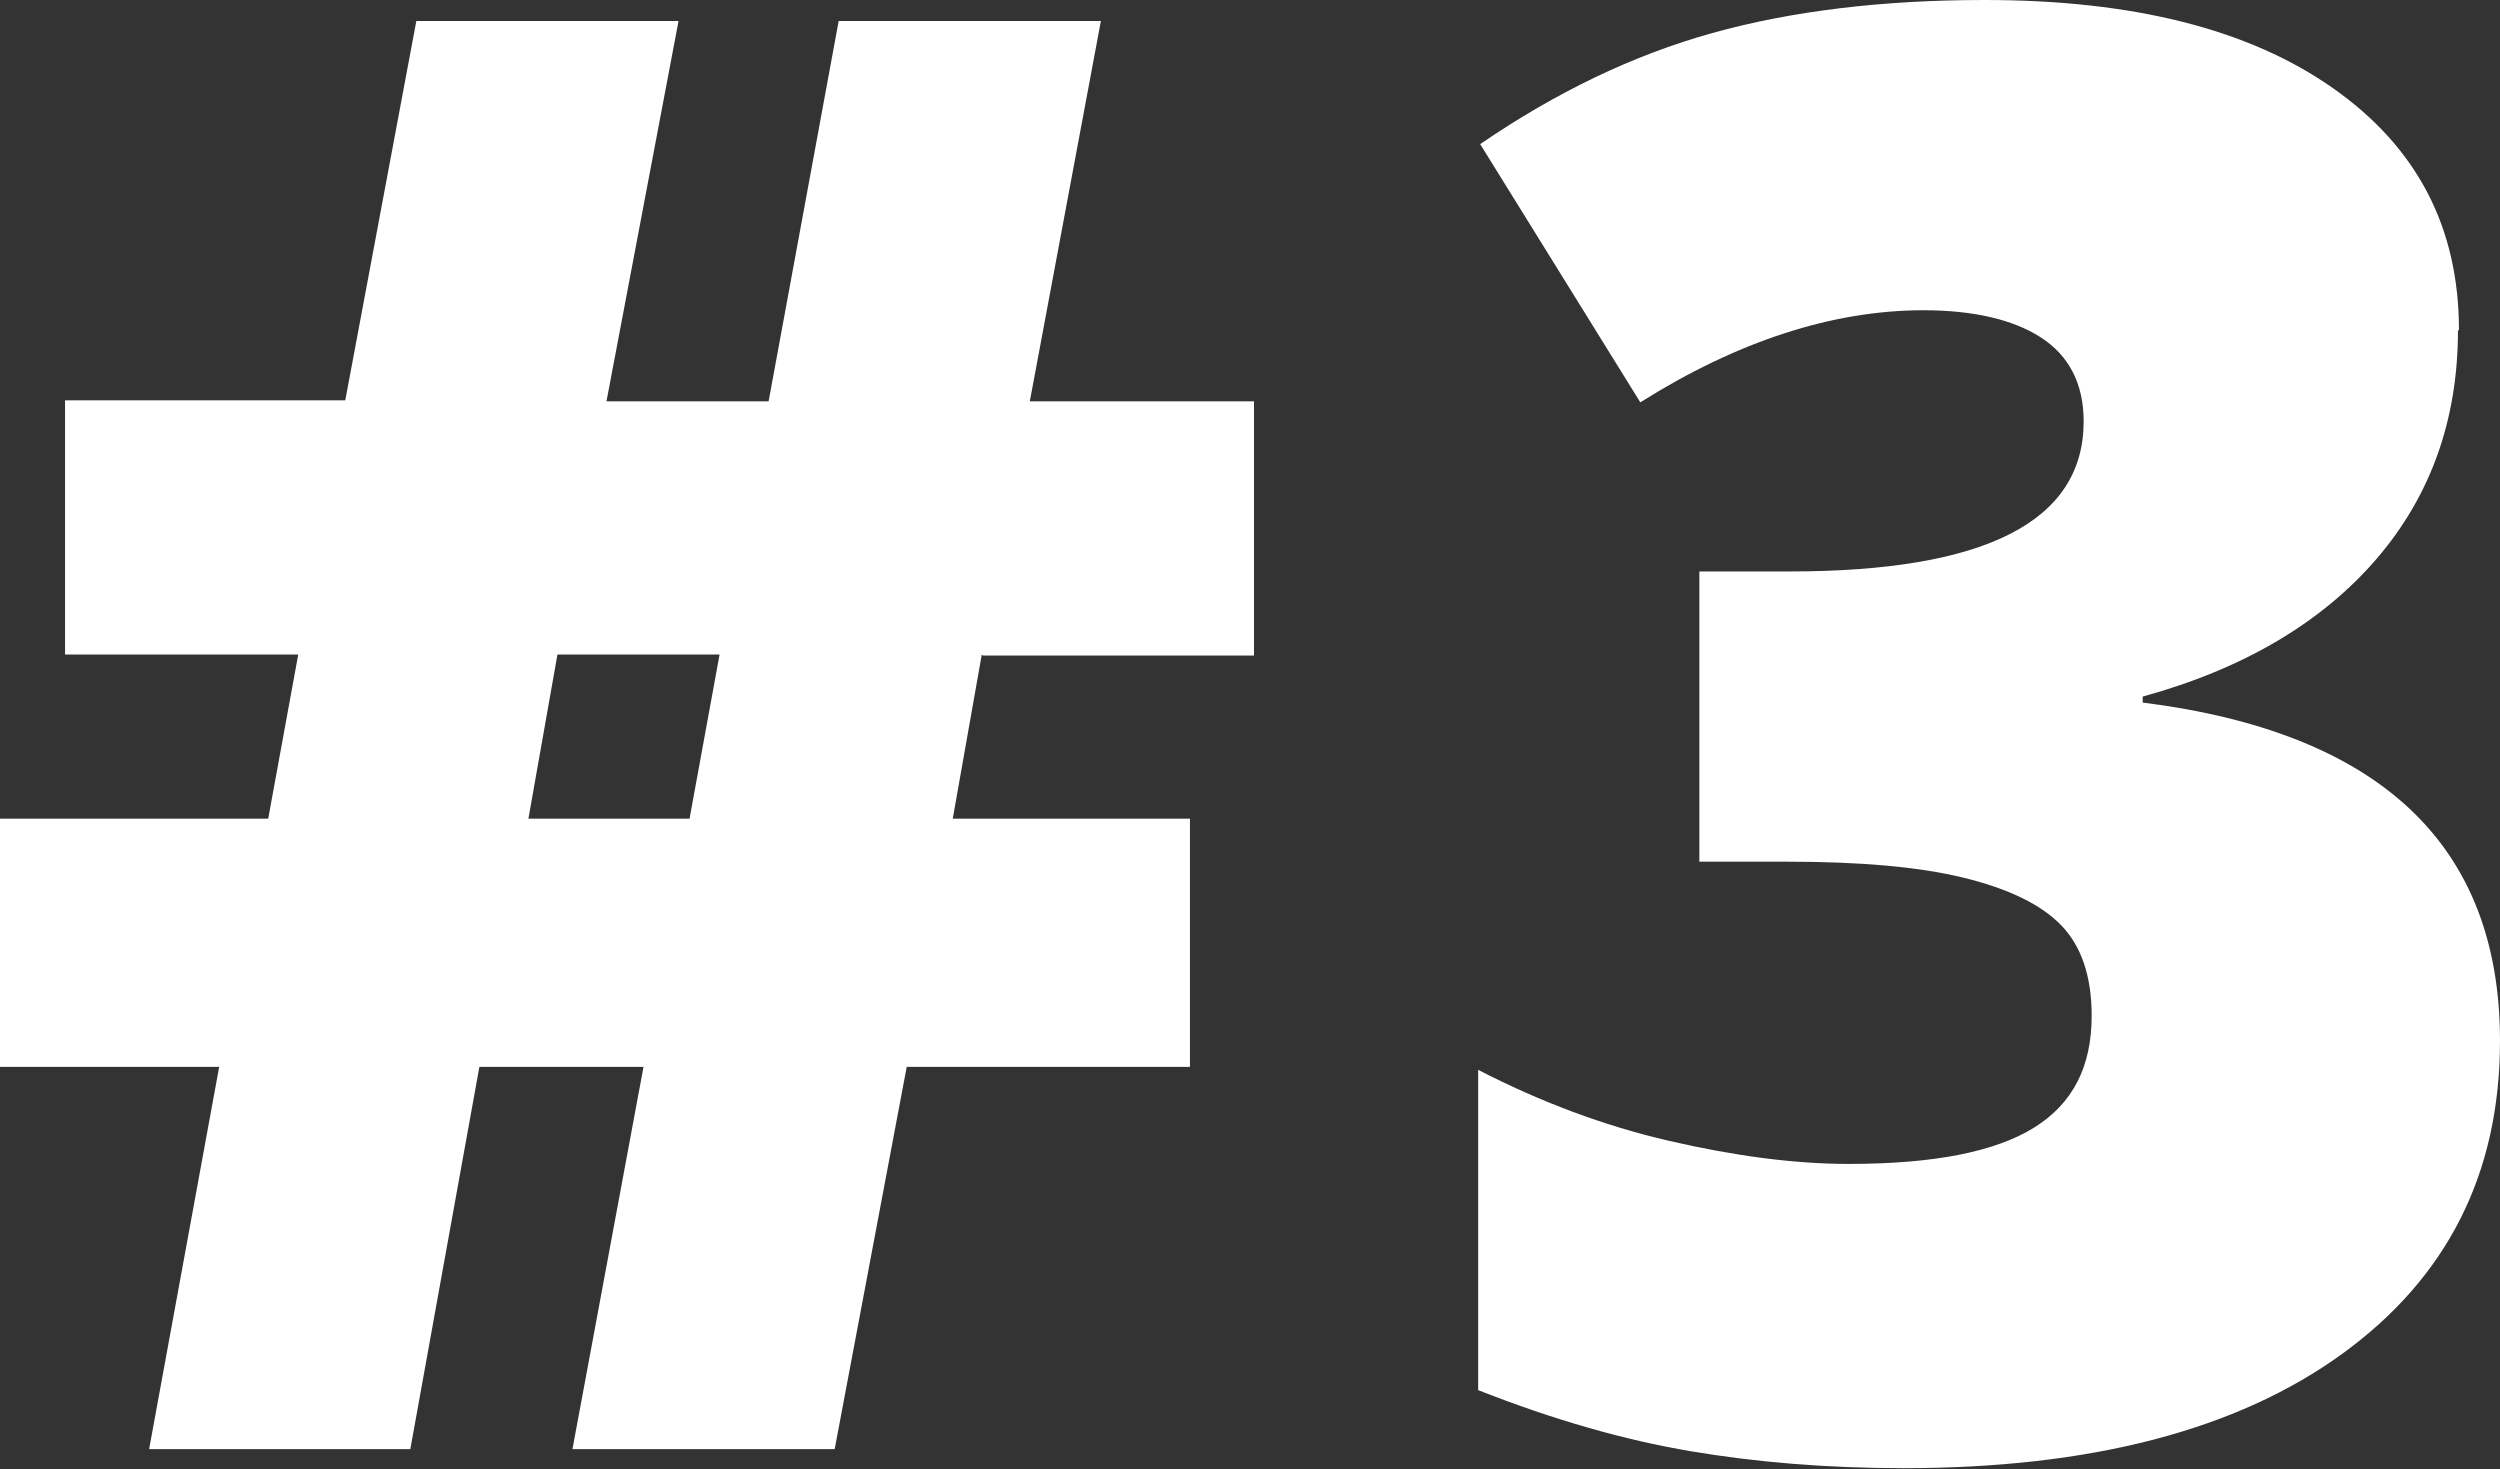
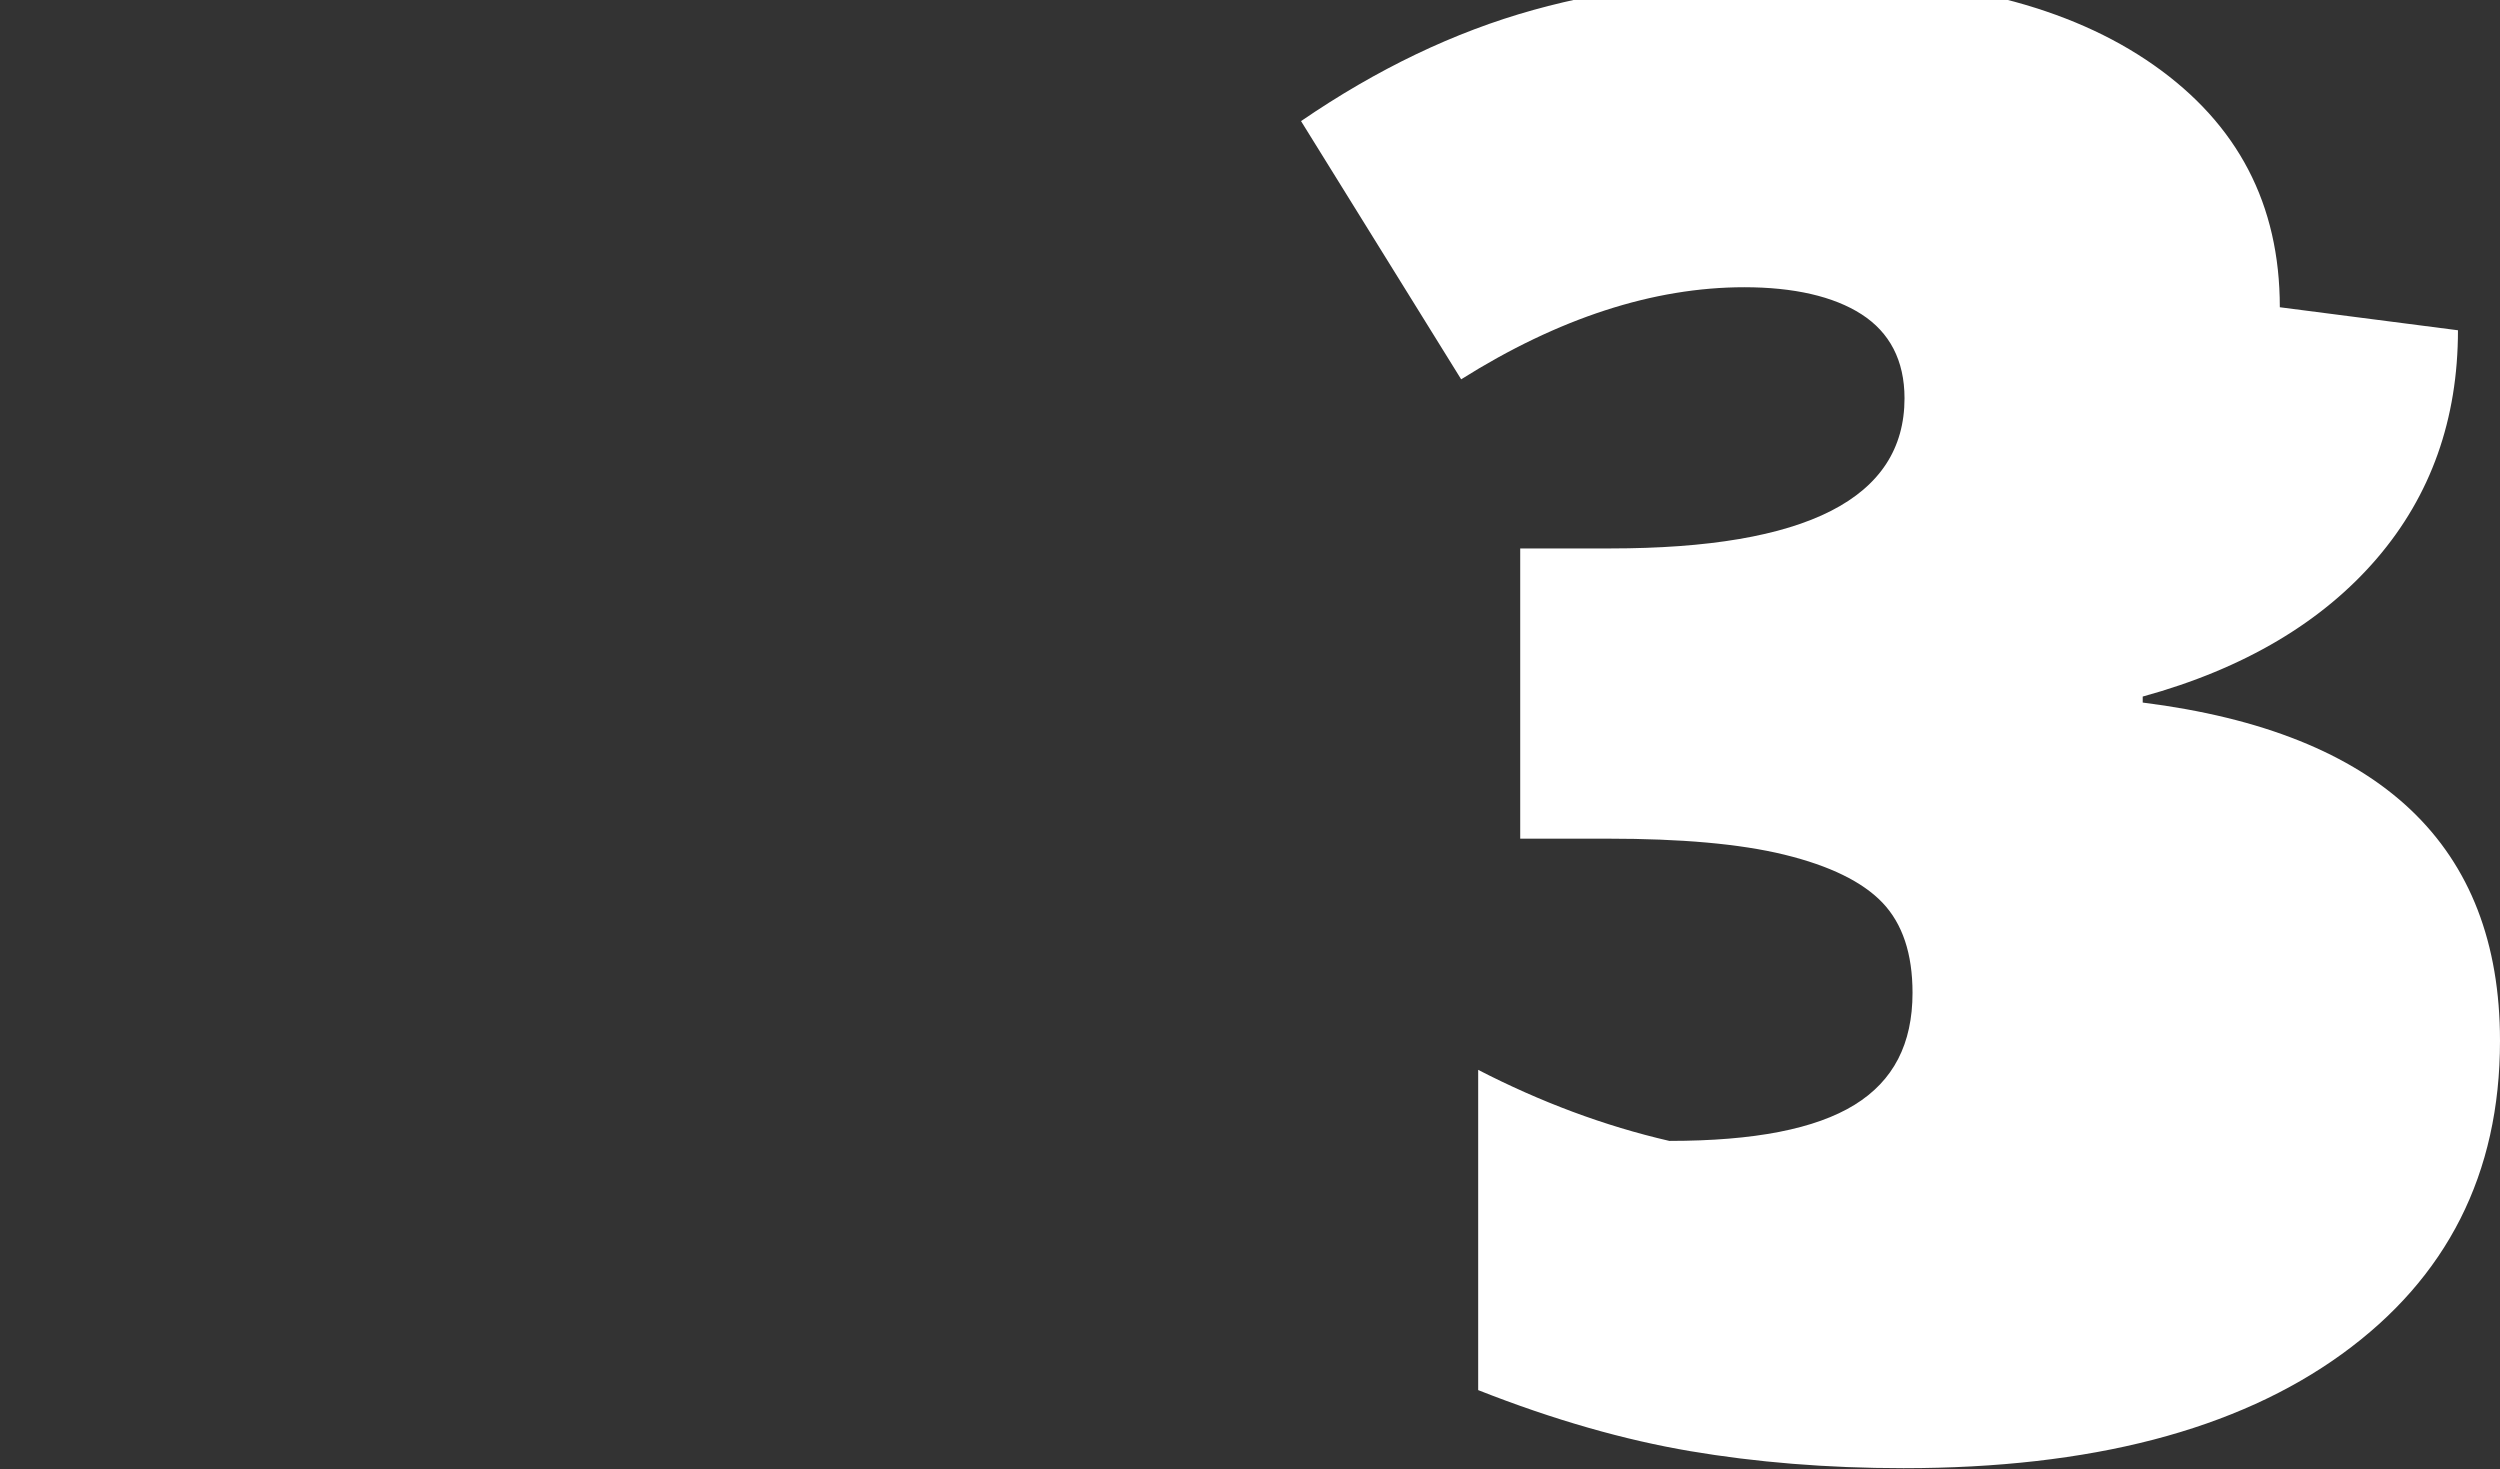
<svg xmlns="http://www.w3.org/2000/svg" id="uuid-3a9ac6c9-eb54-4b6d-8610-df2d17513ebc" viewBox="0 0 24.98 14.68">
  <rect x="0" y="0" width="24.98" height="14.68" fill="#333333" stroke="none" />
  <defs>
    <style>.uuid-0e9acbad-cdb7-4f1f-8446-dd958a7f3115{isolation:isolate;}.uuid-3845f593-3322-4a69-8285-e55a5b9714e8{fill:#fff;stroke-width:0px;}</style>
  </defs>
  <g class="uuid-0e9acbad-cdb7-4f1f-8446-dd958a7f3115">
-     <path class="uuid-3845f593-3322-4a69-8285-e55a5b9714e8" d="M9.81,6.54l-.29,1.64h2.37v2.48h-2.83l-.72,3.82h-2.62l.71-3.82h-1.64l-.69,3.82H1.49l.7-3.82H0v-2.48h2.68l.3-1.64H.65v-2.54h2.8L4.16.21h2.62l-.72,3.8h1.62l.7-3.8h2.62l-.71,3.8h2.24v2.54h-2.71ZM5.28,8.18h1.61l.3-1.64h-1.62l-.29,1.64Z" />
-     <path class="uuid-3845f593-3322-4a69-8285-e55a5b9714e8" d="M24.56,3.3c0,.89-.27,1.65-.81,2.28s-1.32,1.1-2.34,1.38v.06c2.38.3,3.57,1.43,3.57,3.38,0,1.33-.53,2.37-1.58,3.13s-2.51,1.14-4.38,1.14c-.77,0-1.48-.06-2.13-.17s-1.36-.31-2.12-.61v-3.2c.62.32,1.26.56,1.91.71s1.25.23,1.79.23c.85,0,1.46-.12,1.85-.36s.58-.61.58-1.12c0-.39-.1-.69-.3-.9s-.53-.37-.98-.48-1.04-.16-1.76-.16h-.88v-2.9h.9c1.96,0,2.94-.5,2.94-1.5,0-.38-.15-.66-.43-.84s-.68-.27-1.17-.27c-.91,0-1.86.31-2.83.92l-1.6-2.58c.76-.52,1.53-.89,2.32-1.11s1.7-.33,2.72-.33c1.48,0,2.64.29,3.48.88s1.26,1.39,1.26,2.42Z" />
+     <path class="uuid-3845f593-3322-4a69-8285-e55a5b9714e8" d="M24.56,3.3c0,.89-.27,1.65-.81,2.28s-1.32,1.1-2.34,1.38v.06c2.38.3,3.57,1.43,3.57,3.38,0,1.33-.53,2.37-1.58,3.13s-2.51,1.14-4.38,1.14c-.77,0-1.48-.06-2.13-.17s-1.36-.31-2.12-.61v-3.2c.62.32,1.26.56,1.91.71c.85,0,1.46-.12,1.85-.36s.58-.61.58-1.12c0-.39-.1-.69-.3-.9s-.53-.37-.98-.48-1.04-.16-1.76-.16h-.88v-2.9h.9c1.96,0,2.94-.5,2.94-1.5,0-.38-.15-.66-.43-.84s-.68-.27-1.17-.27c-.91,0-1.86.31-2.83.92l-1.6-2.58c.76-.52,1.53-.89,2.32-1.11s1.7-.33,2.72-.33c1.48,0,2.64.29,3.48.88s1.26,1.39,1.26,2.42Z" />
  </g>
</svg>